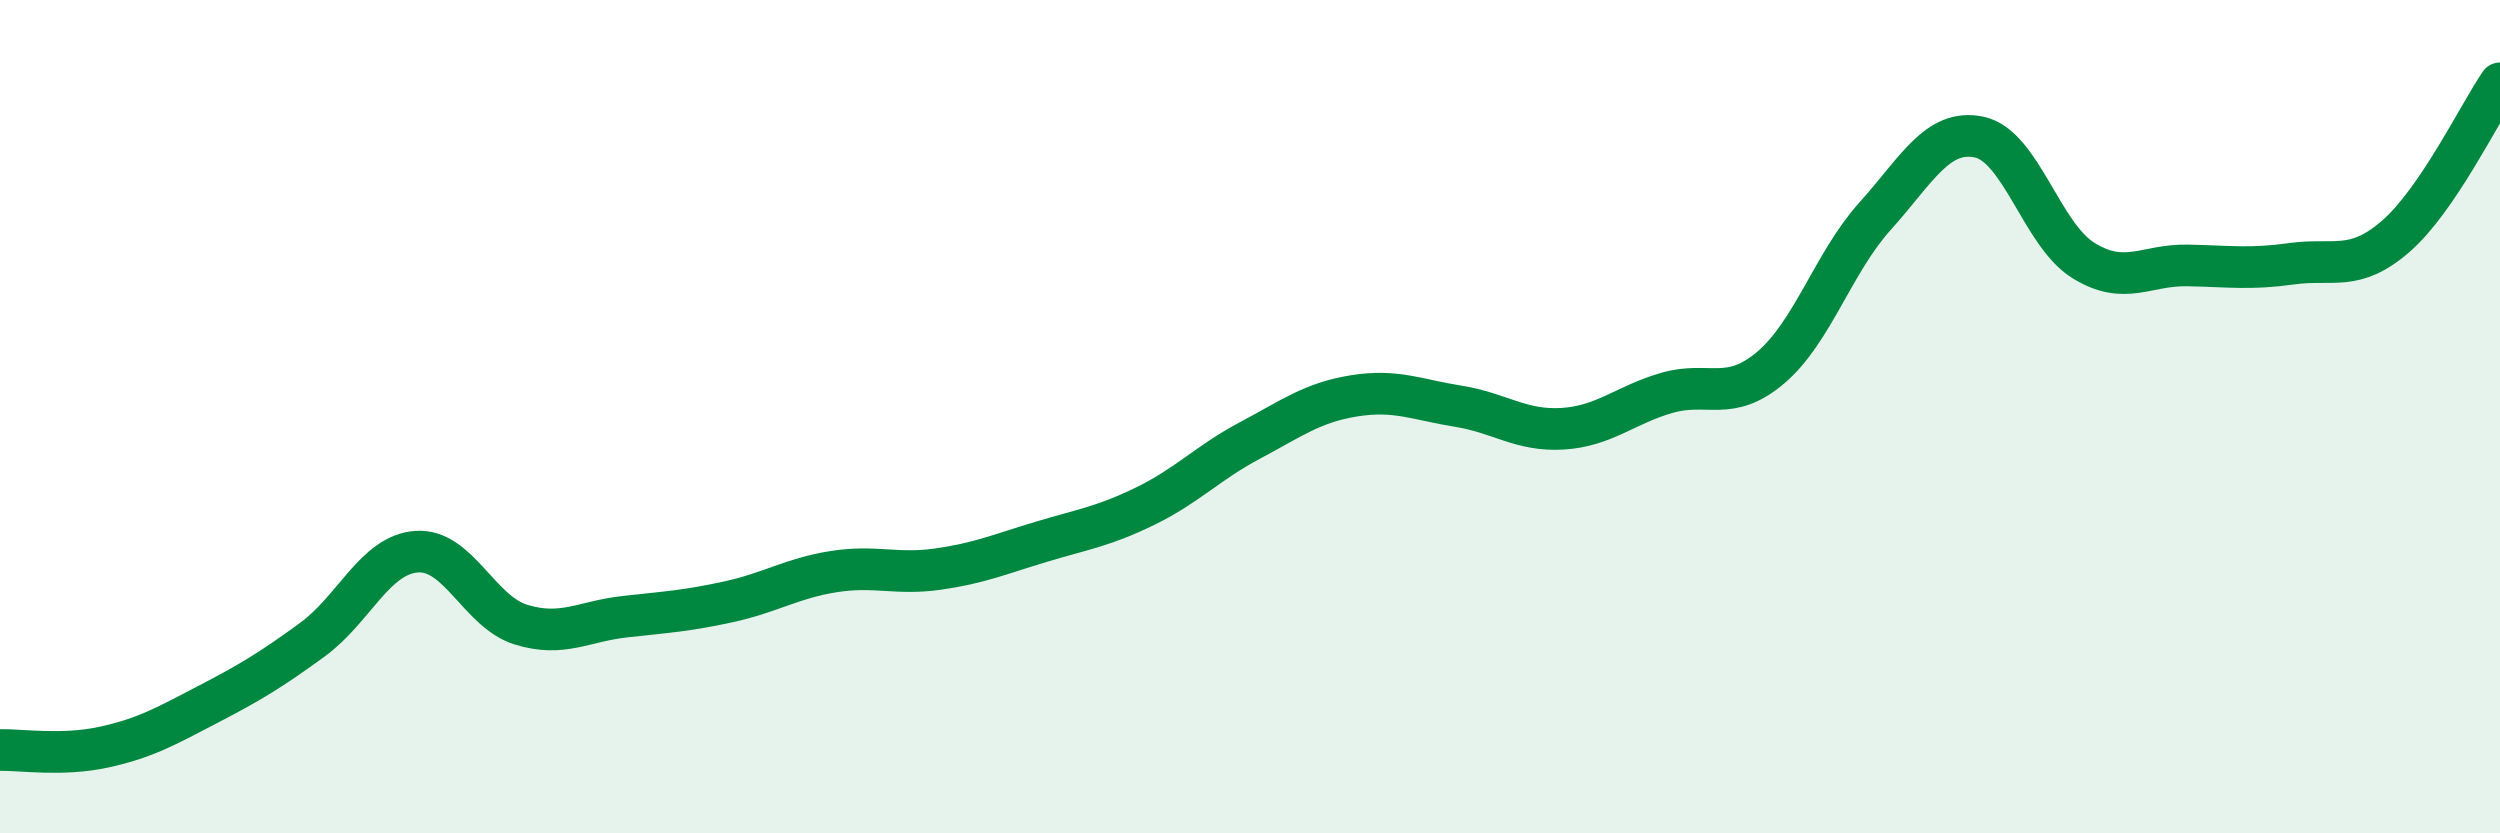
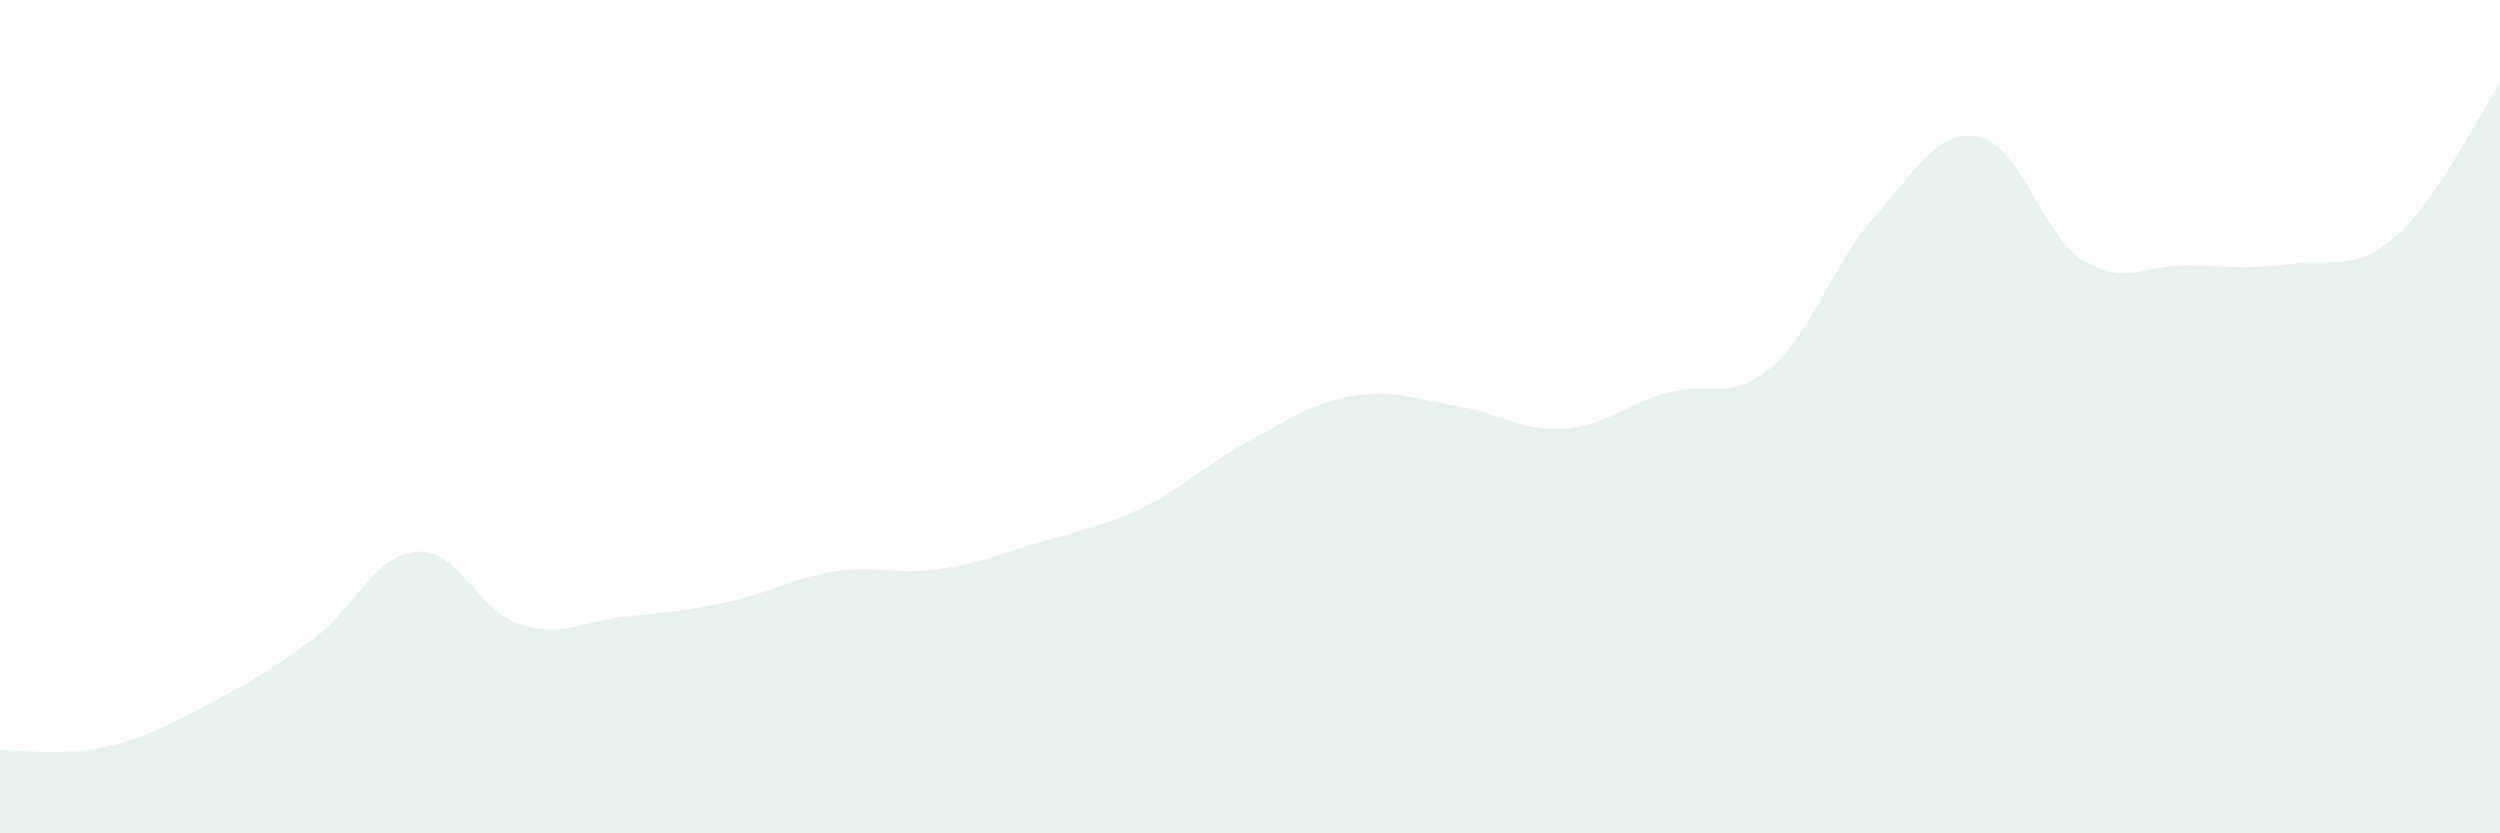
<svg xmlns="http://www.w3.org/2000/svg" width="60" height="20" viewBox="0 0 60 20">
  <path d="M 0,18 C 0.5,17.99 1.5,18.15 2.5,17.93 C 3.5,17.71 4,17.42 5,16.9 C 6,16.38 6.5,16.08 7.5,15.35 C 8.5,14.62 9,13.31 10,13.24 C 11,13.17 11.5,14.68 12.5,14.99 C 13.5,15.3 14,14.91 15,14.8 C 16,14.69 16.5,14.66 17.5,14.44 C 18.5,14.22 19,13.88 20,13.72 C 21,13.56 21.5,13.8 22.5,13.66 C 23.5,13.52 24,13.3 25,13 C 26,12.7 26.5,12.63 27.5,12.14 C 28.5,11.65 29,11.1 30,10.57 C 31,10.04 31.5,9.66 32.5,9.5 C 33.5,9.34 34,9.59 35,9.75 C 36,9.91 36.5,10.35 37.5,10.29 C 38.5,10.23 39,9.72 40,9.43 C 41,9.14 41.5,9.67 42.5,8.82 C 43.5,7.97 44,6.3 45,5.19 C 46,4.08 46.5,3.08 47.5,3.29 C 48.5,3.5 49,5.63 50,6.25 C 51,6.87 51.5,6.35 52.5,6.37 C 53.5,6.39 54,6.47 55,6.33 C 56,6.19 56.5,6.54 57.5,5.67 C 58.5,4.8 59.5,2.73 60,2L60 20L0 20Z" fill="#008740" opacity="0.1" stroke-linecap="round" stroke-linejoin="round" />
-   <path d="M 0,18 C 0.5,17.99 1.5,18.15 2.5,17.93 C 3.5,17.71 4,17.42 5,16.9 C 6,16.38 6.5,16.08 7.5,15.35 C 8.5,14.62 9,13.31 10,13.24 C 11,13.17 11.5,14.68 12.5,14.99 C 13.5,15.3 14,14.91 15,14.8 C 16,14.69 16.5,14.66 17.5,14.44 C 18.5,14.22 19,13.88 20,13.72 C 21,13.56 21.5,13.8 22.5,13.66 C 23.5,13.52 24,13.3 25,13 C 26,12.7 26.5,12.63 27.5,12.14 C 28.5,11.65 29,11.1 30,10.57 C 31,10.04 31.5,9.66 32.5,9.5 C 33.5,9.34 34,9.59 35,9.75 C 36,9.91 36.5,10.35 37.5,10.29 C 38.5,10.23 39,9.72 40,9.43 C 41,9.14 41.5,9.67 42.5,8.82 C 43.5,7.97 44,6.3 45,5.19 C 46,4.08 46.5,3.08 47.5,3.29 C 48.5,3.5 49,5.63 50,6.25 C 51,6.87 51.5,6.35 52.5,6.37 C 53.5,6.39 54,6.47 55,6.33 C 56,6.19 56.5,6.54 57.5,5.67 C 58.5,4.8 59.5,2.73 60,2" stroke="#008740" stroke-width="1" fill="none" stroke-linecap="round" stroke-linejoin="round" />
</svg>